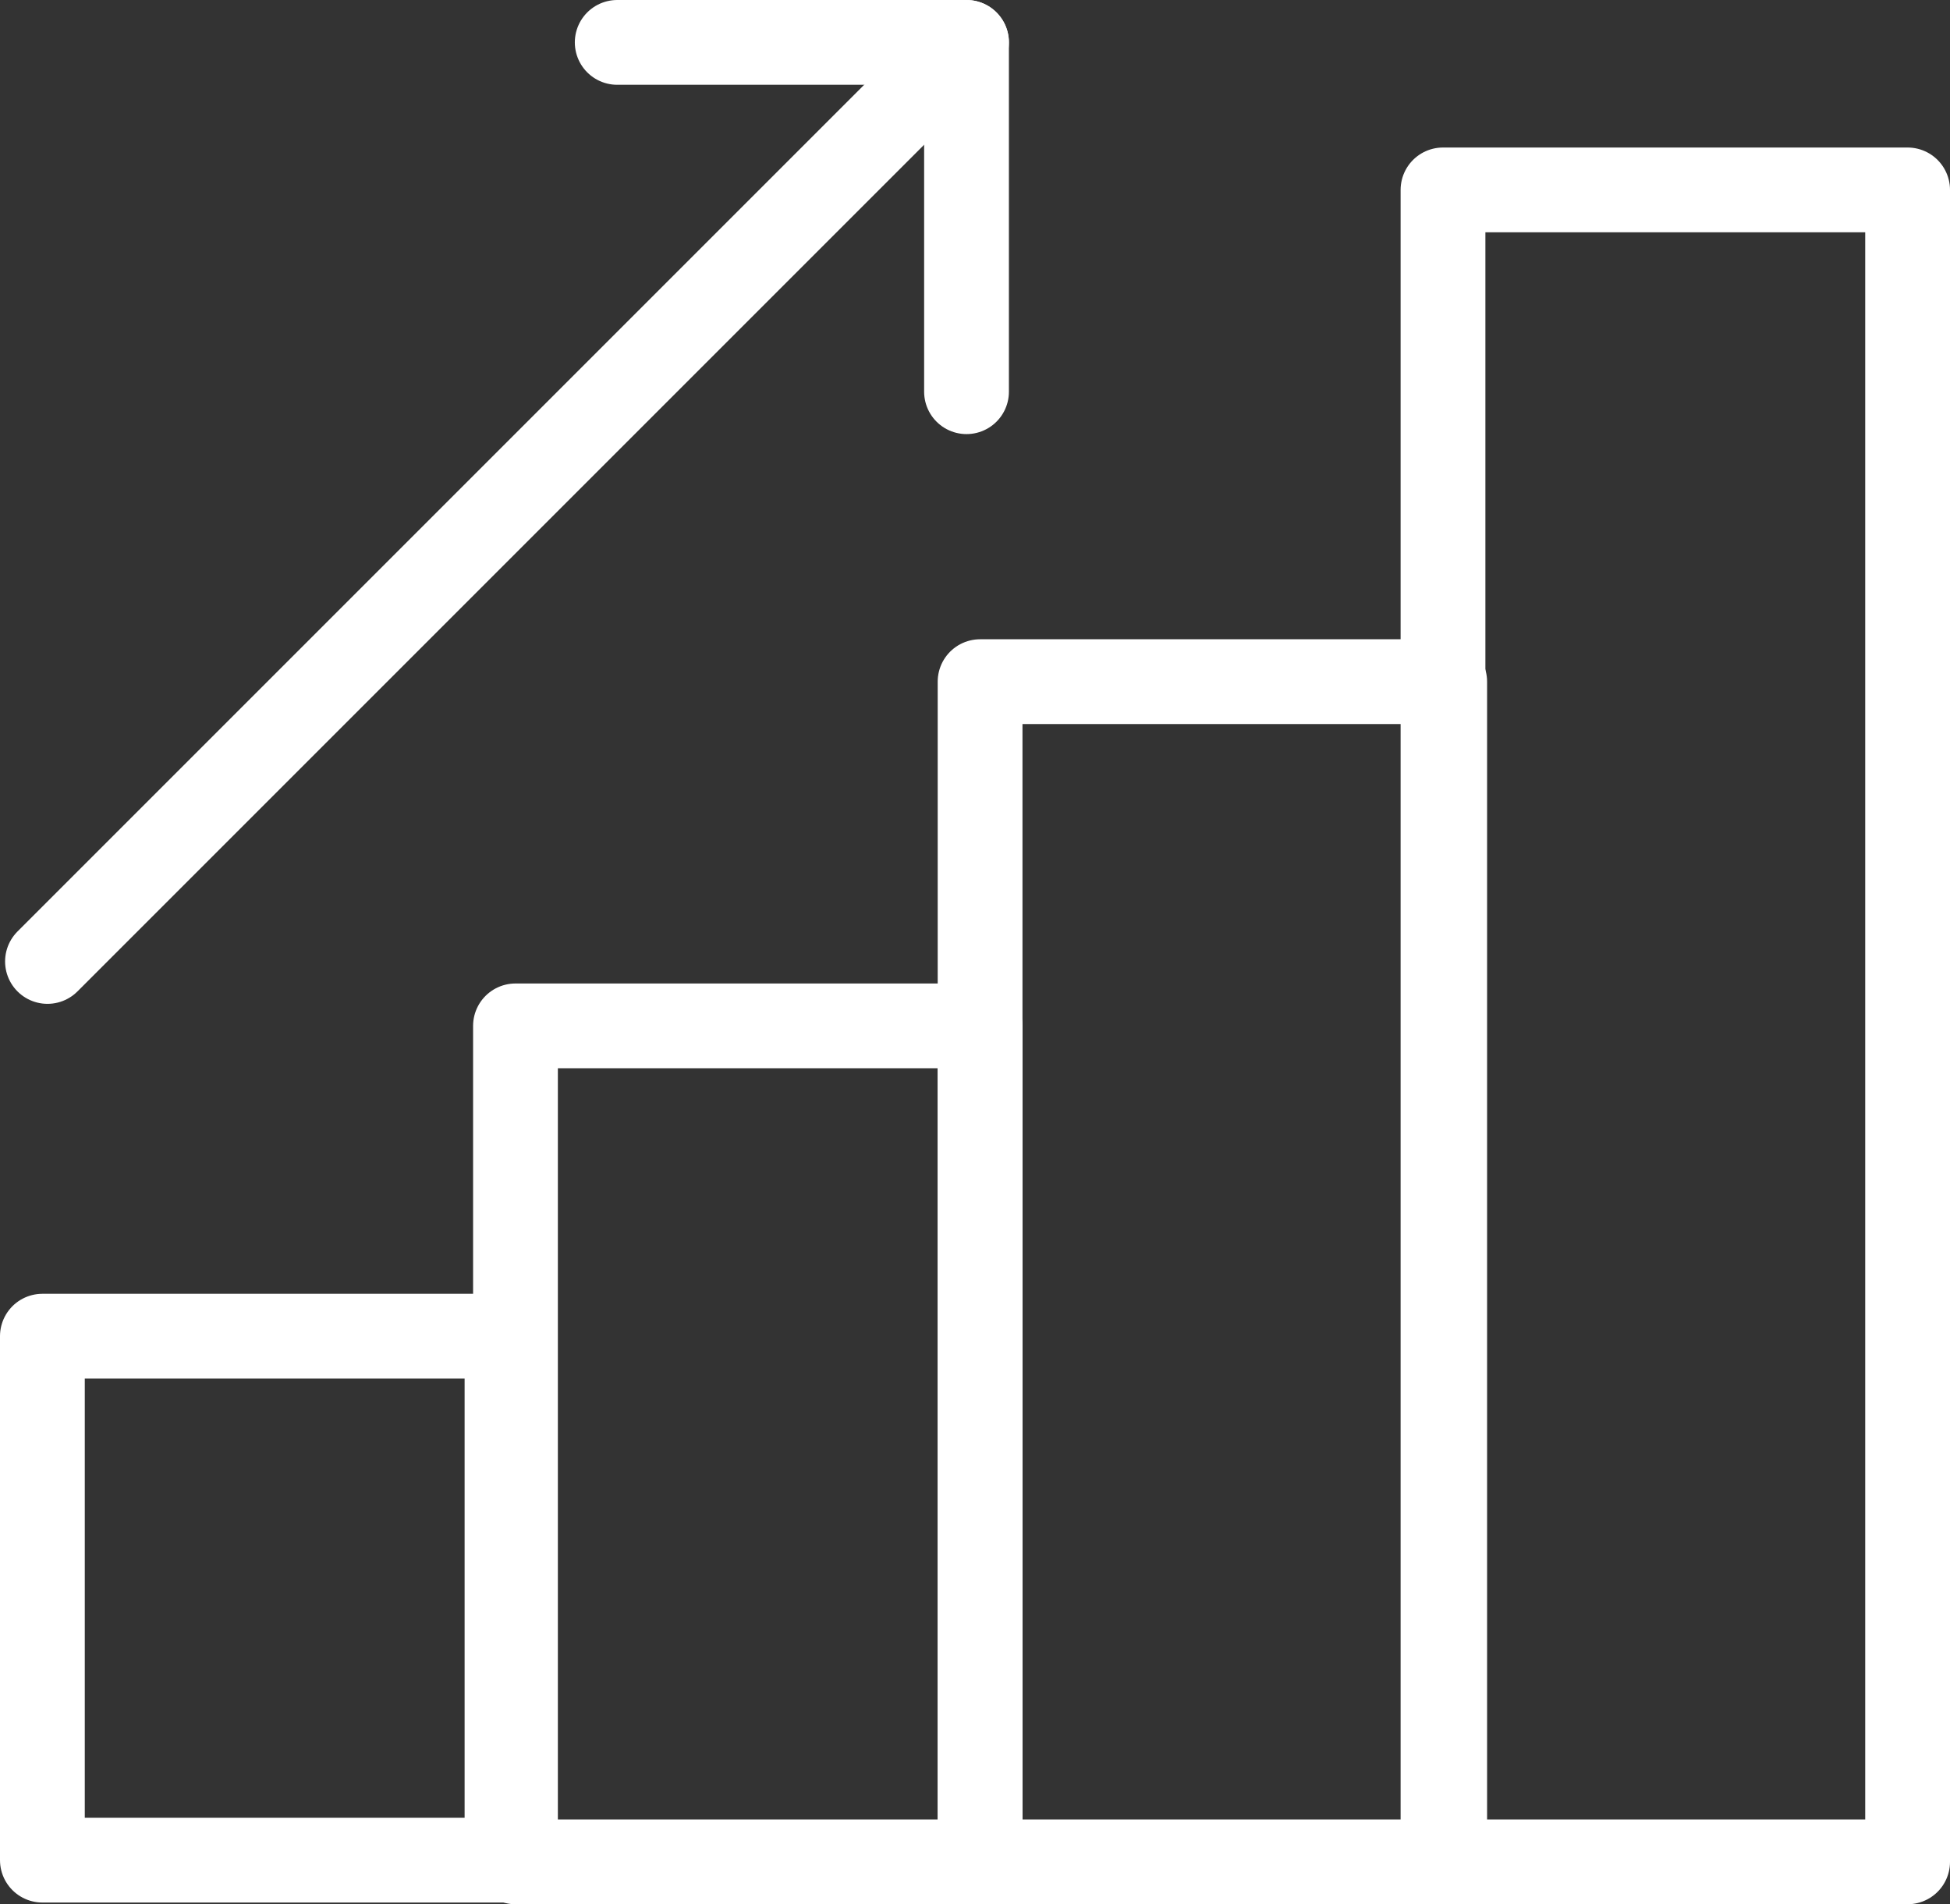
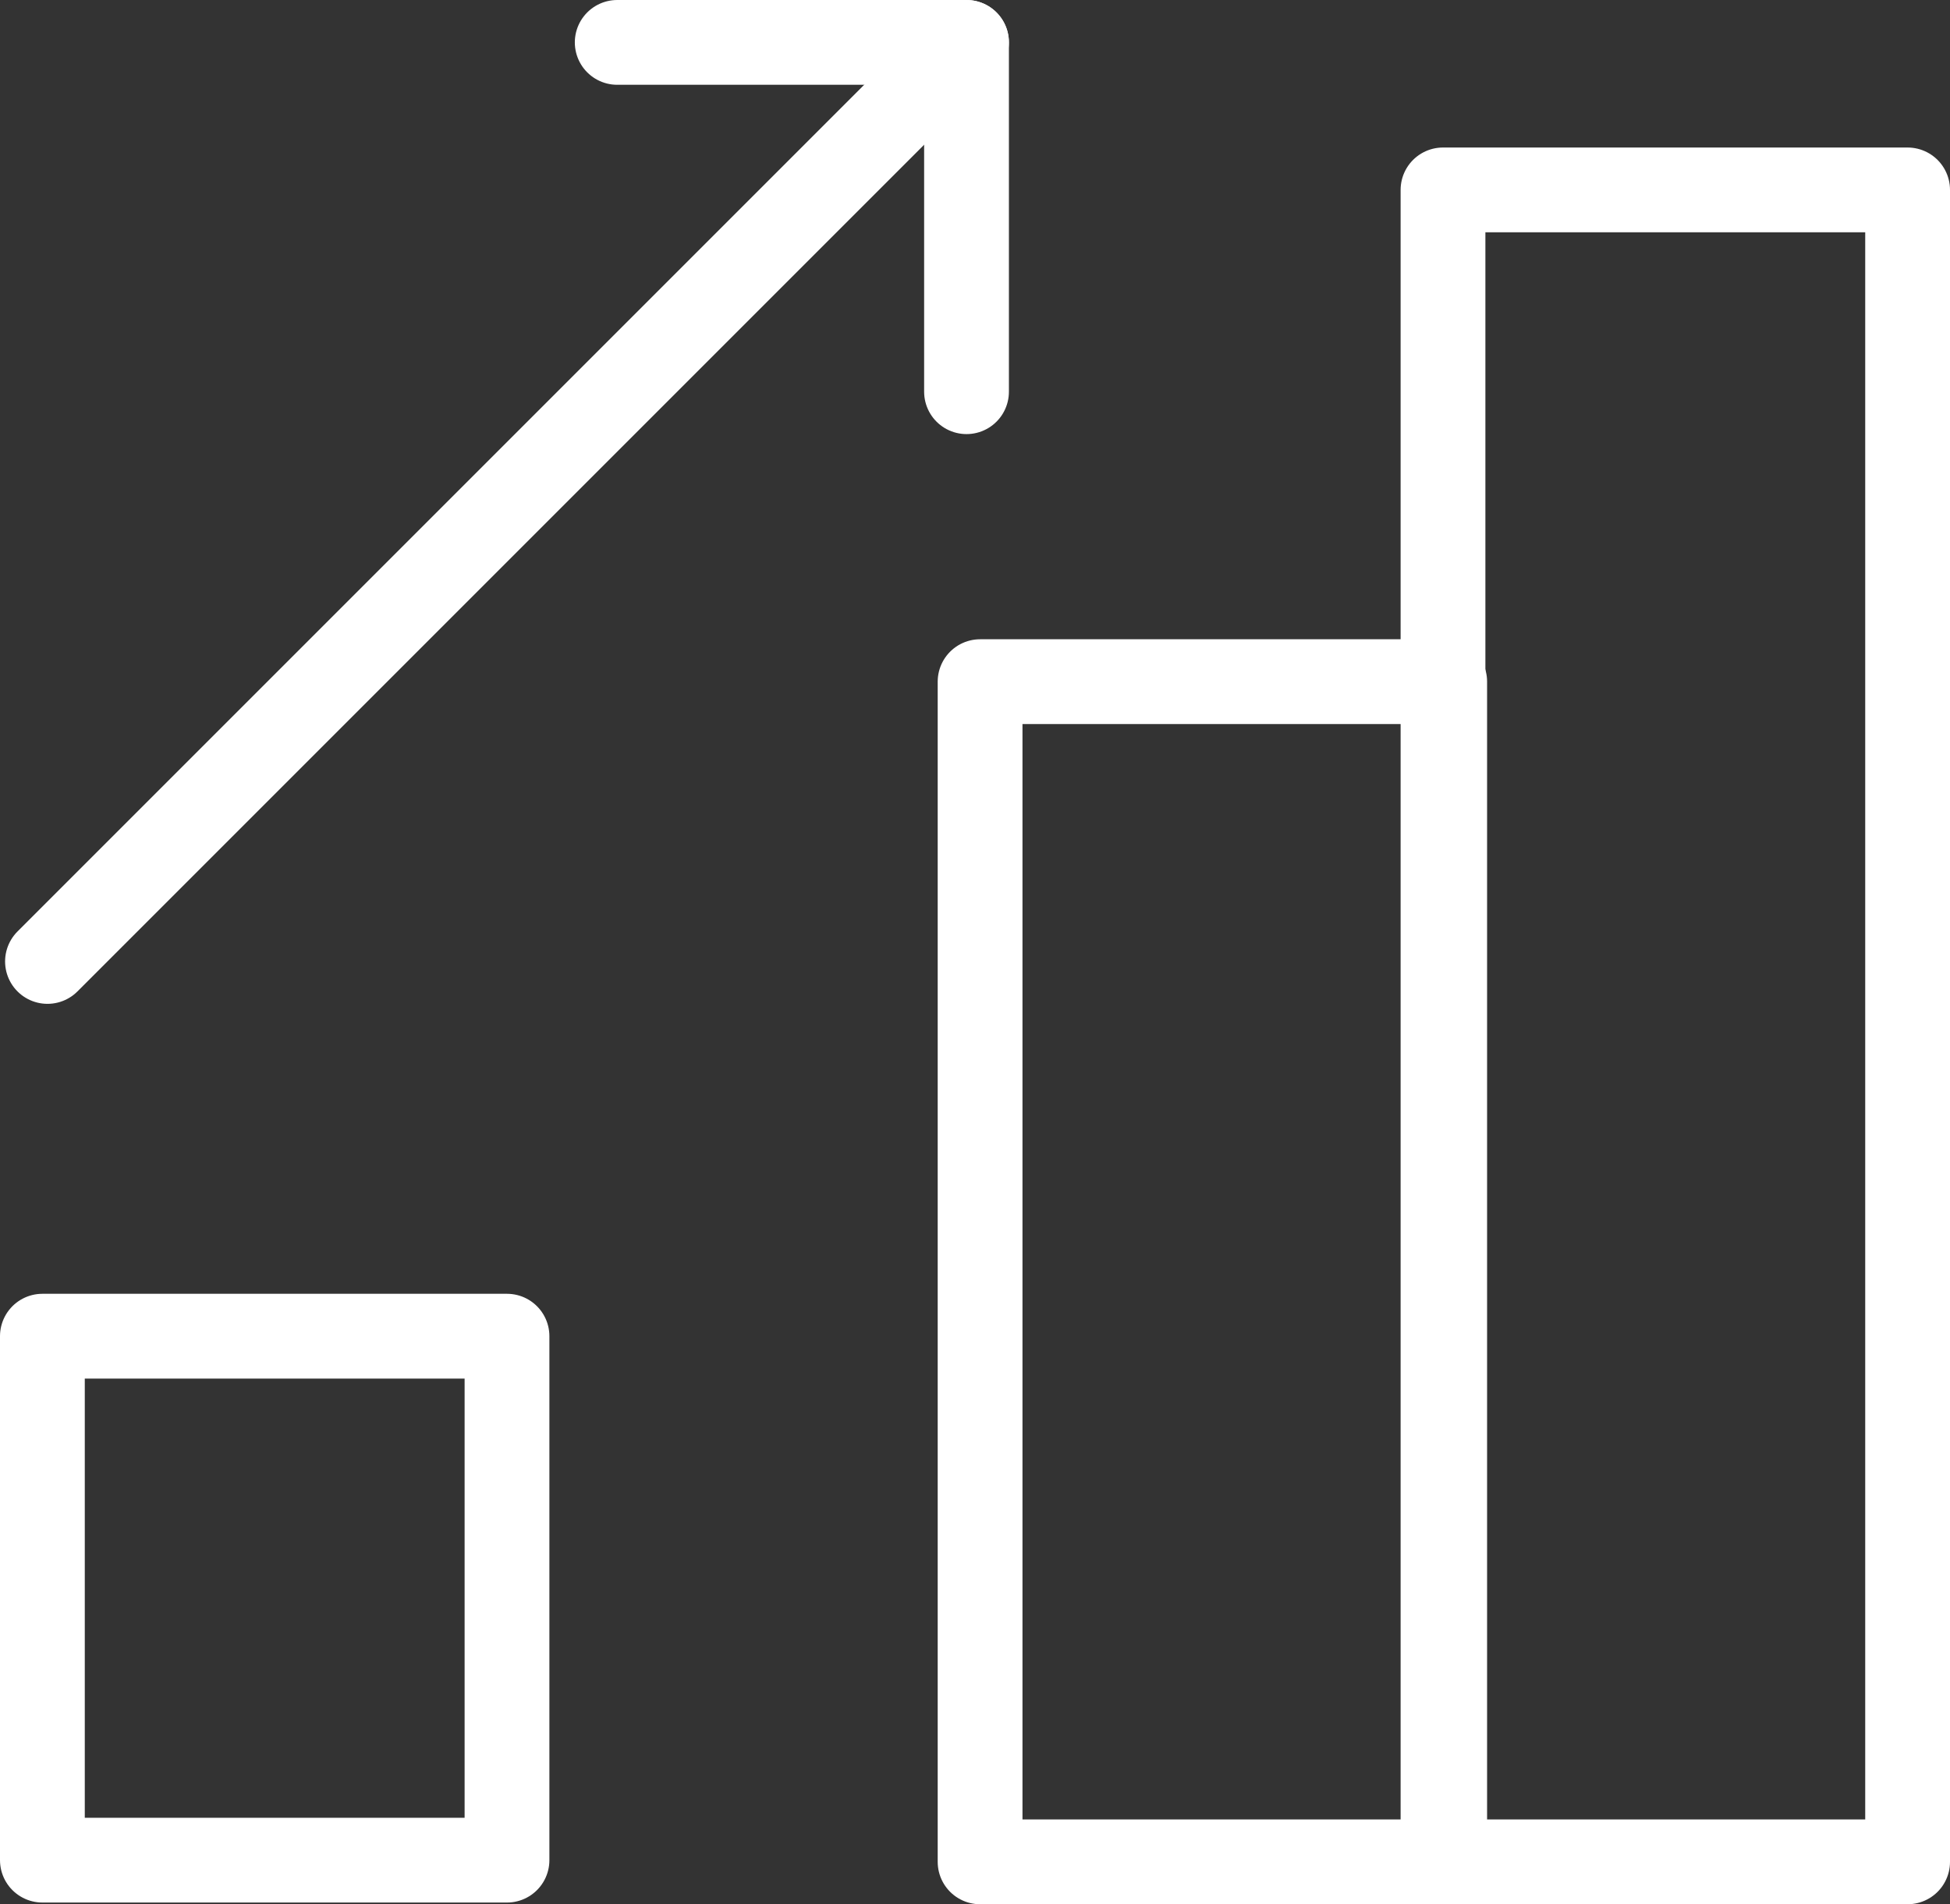
<svg xmlns="http://www.w3.org/2000/svg" viewBox="0 0 11.5 11.23" data-name="Camada 2" id="Camada_2">
  <rect x="0" y="0" width="11.5" height="11.23" fill="#333333" stroke="none" />
  <defs>
    <style>
      .cls-1 {
        fill: none;
        stroke: #fff;
        stroke-linecap: round;
        stroke-linejoin: round;
        stroke-width: .5px;
      }
    </style>
  </defs>
  <g data-name="Camada 1" id="Camada_1-2">
    <g>
      <rect height="3.09" width="2.74" y="7.88" x=".25" class="cls-1" />
-       <rect height="4.93" width="2.74" y="6.05" x="3.04" class="cls-1" />
      <rect height="6.96" width="2.74" y="4.02" x="5.78" class="cls-1" />
      <rect height="9.86" width="2.74" y="1.12" x="8.51" class="cls-1" />
      <line y2="5.67" x2=".28" y1=".25" x1="5.7" class="cls-1" />
      <polyline points="3.64 .25 5.7 .25 5.7 2.31" class="cls-1" />
    </g>
  </g>
</svg>